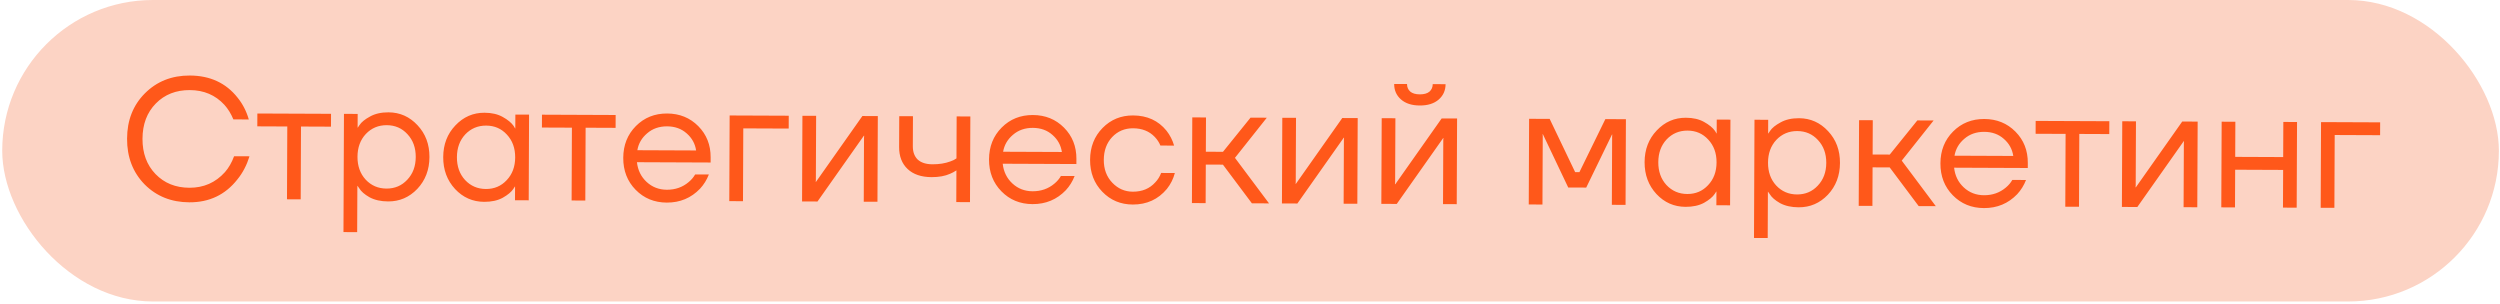
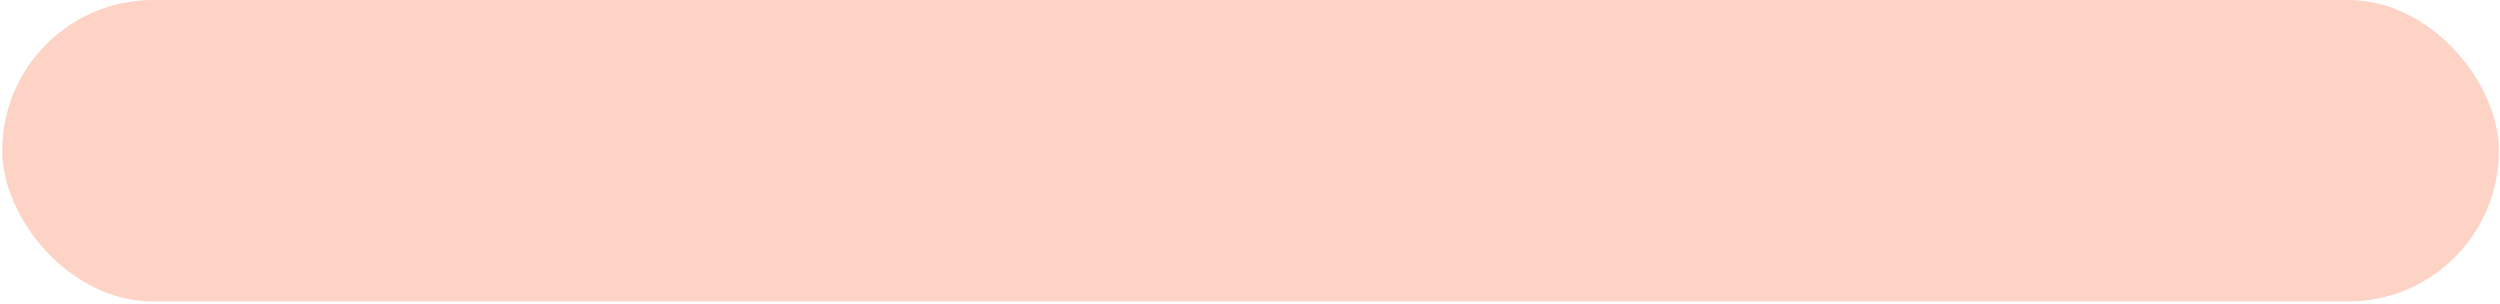
<svg xmlns="http://www.w3.org/2000/svg" width="642" height="78" viewBox="0 0 642 78" fill="none">
  <rect x="0.571" width="641.141" height="77.421" rx="38.711" fill="#FCD3C4" />
-   <path d="M37.115 47.331C34.106 44.238 32.612 40.331 32.632 35.608C32.651 30.886 34.178 27.005 37.212 23.967C40.276 20.9 44.125 19.376 48.76 19.395C53.951 19.417 58.036 21.311 61.012 25.078C62.325 26.697 63.285 28.564 63.893 30.678L59.933 30.662C59.323 29.193 58.551 27.943 57.616 26.912C55.309 24.409 52.352 23.15 48.744 23.135C45.195 23.12 42.286 24.267 40.017 26.575C37.749 28.883 36.607 31.899 36.592 35.625C36.576 39.35 37.693 42.376 39.942 44.703C42.191 47.029 45.09 48.2 48.639 48.215C52.306 48.23 55.348 46.894 57.764 44.205C58.737 43.094 59.52 41.734 60.113 40.123L64.073 40.139C63.36 42.424 62.325 44.4 60.968 46.066C57.872 50.013 53.757 51.976 48.624 51.955C43.989 51.936 40.153 50.394 37.115 47.331ZM66.077 32.447L66.09 29.148L85.01 29.226L84.996 32.526L77.296 32.494L77.219 51.194L73.699 51.179L73.777 32.48L66.077 32.447ZM88.203 59.6L88.329 29.24L91.849 29.255L91.834 32.775L91.878 32.775L92.321 32.117C92.823 31.356 93.721 30.627 95.014 29.928C96.308 29.2 97.894 28.84 99.771 28.848C102.704 28.86 105.193 29.971 107.237 32.179C109.281 34.358 110.297 37.076 110.283 40.332C110.269 43.588 109.231 46.311 107.169 48.503C105.107 50.665 102.609 51.74 99.675 51.728C97.798 51.72 96.201 51.361 94.884 50.652C93.596 49.913 92.719 49.147 92.254 48.353L91.816 47.735L91.772 47.735L91.722 59.615L88.203 59.6ZM93.94 34.412C92.525 35.931 91.813 37.879 91.803 40.255C91.793 42.631 92.489 44.584 93.891 46.115C95.322 47.647 97.108 48.417 99.249 48.426C101.391 48.435 103.168 47.679 104.583 46.16C106.026 44.641 106.753 42.693 106.763 40.317C106.773 37.941 106.062 35.987 104.632 34.456C103.23 32.925 101.458 32.155 99.317 32.146C97.176 32.137 95.383 32.892 93.94 34.412ZM116.864 48.543C114.82 46.335 113.805 43.602 113.819 40.346C113.832 37.09 114.87 34.382 116.932 32.219C118.995 30.028 121.493 28.938 124.426 28.951C126.274 28.958 127.827 29.317 129.086 30.026C130.373 30.735 131.309 31.502 131.892 32.326L132.285 32.987L132.329 32.988L132.344 29.424L135.864 29.438L135.772 51.438L132.252 51.423L132.267 47.904L132.223 47.903L131.825 48.518C131.293 49.307 130.381 50.066 129.087 50.794C127.794 51.493 126.208 51.838 124.331 51.83C121.397 51.818 118.909 50.722 116.864 48.543ZM119.475 34.518C118.06 36.038 117.348 37.985 117.338 40.361C117.329 42.737 118.024 44.691 119.426 46.222C120.857 47.753 122.643 48.523 124.784 48.532C126.926 48.541 128.704 47.786 130.118 46.267C131.562 44.747 132.288 42.8 132.298 40.423C132.308 38.047 131.598 36.094 130.167 34.563C128.765 33.031 126.994 32.261 124.852 32.252C122.711 32.243 120.919 32.999 119.475 34.518ZM139.166 32.752L139.18 29.452L158.099 29.531L158.086 32.831L150.386 32.799L150.308 51.499L146.788 51.484L146.866 32.784L139.166 32.752ZM163.23 48.736C161.098 46.557 160.039 43.825 160.052 40.539C160.066 37.254 161.148 34.53 163.299 32.369C165.449 30.207 168.123 29.133 171.32 29.146C174.517 29.159 177.182 30.241 179.315 32.391C181.447 34.542 182.507 37.215 182.493 40.413L182.488 41.733L163.568 41.654C163.794 43.708 164.623 45.398 166.055 46.724C167.487 48.05 169.214 48.717 171.238 48.726C173.409 48.735 175.275 48.083 176.835 46.769C177.541 46.185 178.101 45.528 178.515 44.796L182.035 44.811C181.501 46.187 180.748 47.401 179.776 48.453C177.478 50.849 174.627 52.04 171.225 52.026C168.027 52.013 165.363 50.916 163.23 48.736ZM163.669 38.574L178.761 38.637C178.504 36.905 177.703 35.45 176.359 34.271C175.014 33.063 173.33 32.455 171.306 32.446C169.282 32.438 167.578 33.032 166.195 34.229C164.811 35.396 163.969 36.845 163.669 38.574ZM187.28 51.653L187.371 29.653L202.551 29.716L202.537 33.016L190.877 32.968L190.799 51.667L187.28 51.653ZM205.971 51.731L206.062 29.731L209.582 29.745L209.514 46.245L209.468 46.685L209.556 46.686L221.462 29.795L225.422 29.811L225.331 51.811L221.811 51.797L221.879 35.297L221.925 34.857L221.837 34.857L209.931 51.747L205.971 51.731ZM230.893 37.754L230.926 29.834L234.446 29.849L234.414 37.549C234.407 39.016 234.828 40.161 235.675 40.986C236.552 41.782 237.812 42.183 239.454 42.19C241.185 42.197 242.711 41.954 244.033 41.461C244.65 41.258 245.179 40.997 245.621 40.676L245.666 29.896L249.186 29.911L249.094 51.91L245.574 51.896L245.608 43.756C245.02 44.135 244.476 44.426 243.976 44.629C242.683 45.21 241.098 45.497 239.221 45.489C236.581 45.478 234.53 44.78 233.069 43.395C231.608 42.011 230.883 40.13 230.893 37.754ZM257.159 49.128C255.027 46.948 253.968 44.216 253.981 40.931C253.995 37.645 255.077 34.922 257.227 32.76C259.378 30.598 262.052 29.524 265.249 29.538C268.446 29.551 271.111 30.633 273.243 32.783C275.376 34.933 276.435 37.607 276.422 40.804L276.417 42.124L257.497 42.045C257.723 44.1 258.552 45.79 259.984 47.116C261.415 48.442 263.143 49.109 265.167 49.117C267.338 49.126 269.203 48.474 270.764 47.161C271.47 46.577 272.03 45.919 272.444 45.188L275.964 45.202C275.43 46.579 274.677 47.793 273.705 48.845C271.407 51.241 268.556 52.431 265.154 52.417C261.956 52.404 259.291 51.307 257.159 49.128ZM257.598 38.966L272.689 39.029C272.433 37.297 271.632 35.842 270.288 34.663C268.943 33.454 267.259 32.846 265.235 32.837C263.211 32.829 261.507 33.423 260.124 34.62C258.74 35.788 257.898 37.236 257.598 38.966ZM283.068 49.236C280.965 47.056 279.921 44.324 279.934 41.039C279.948 37.754 281.015 35.03 283.136 32.868C285.257 30.706 287.873 29.632 290.982 29.645C294.59 29.66 297.444 30.962 299.546 33.553C300.45 34.7 301.105 35.979 301.51 37.389L297.99 37.374C297.67 36.581 297.189 35.845 296.547 35.168C295.145 33.696 293.285 32.954 290.968 32.945C288.827 32.936 287.034 33.691 285.591 35.21C284.176 36.73 283.464 38.678 283.454 41.053C283.444 43.429 284.17 45.383 285.63 46.915C287.09 48.446 288.847 49.216 290.9 49.225C293.306 49.235 295.23 48.436 296.674 46.829C297.322 46.157 297.824 45.352 298.18 44.415L301.7 44.43C301.313 45.924 300.632 47.285 299.659 48.513C297.419 51.202 294.494 52.54 290.886 52.525C287.777 52.512 285.171 51.415 283.068 49.236ZM306.087 52.148L306.179 30.148L309.699 30.163L309.662 38.963L314.062 38.981L321.139 30.21L325.319 30.228L317.136 40.534L325.887 52.23L321.487 52.212L314.048 42.281L309.648 42.263L309.607 52.163L306.087 52.148ZM329.204 52.244L329.296 30.244L332.816 30.259L332.747 46.759L332.701 47.199L332.789 47.199L344.696 30.309L348.656 30.325L348.564 52.325L345.044 52.31L345.113 35.81L345.159 35.371L345.071 35.37L333.164 52.261L329.204 52.244ZM354.727 52.351L354.819 30.351L358.339 30.366L358.27 46.865L358.224 47.305L358.312 47.306L370.219 30.415L374.179 30.431L374.087 52.431L370.567 52.417L370.636 35.917L370.682 35.477L370.594 35.477L358.687 52.367L354.727 52.351ZM358.024 21.564L361.324 21.578C361.32 22.37 361.596 23.016 362.152 23.517C362.707 23.989 363.527 24.227 364.613 24.232C365.698 24.236 366.52 24.005 367.079 23.538C367.639 23.041 367.92 22.397 367.924 21.605L371.224 21.619C371.217 23.232 370.625 24.55 369.447 25.572C368.269 26.593 366.654 27.1 364.601 27.091C362.547 27.083 360.936 26.563 359.767 25.531C358.598 24.5 358.017 23.177 358.024 21.564ZM392.582 52.508L392.674 30.509L397.954 30.531L404.497 44.198L405.597 44.203L412.254 30.59L417.534 30.612L417.442 52.612L413.922 52.597L413.996 34.998L414.041 34.558L413.953 34.557L407.341 48.17L402.721 48.151L396.222 34.483L396.134 34.483L396.176 34.923L396.102 52.523L392.582 52.508ZM425.377 49.829C423.333 47.62 422.318 44.888 422.331 41.632C422.345 38.376 423.383 35.667 425.445 33.505C427.508 31.314 430.006 30.224 432.939 30.236C434.787 30.244 436.34 30.603 437.599 31.312C438.886 32.021 439.822 32.788 440.405 33.611L440.798 34.273L440.842 34.273L440.857 30.709L444.377 30.724L444.285 52.724L440.765 52.709L440.78 49.189L440.736 49.189L440.338 49.803C439.806 50.593 438.894 51.352 437.6 52.08C436.306 52.779 434.721 53.124 432.844 53.116C429.91 53.104 427.422 52.008 425.377 49.829ZM427.988 35.804C426.573 37.323 425.861 39.271 425.851 41.647C425.842 44.023 426.537 45.977 427.939 47.508C429.37 49.039 431.156 49.809 433.297 49.818C435.439 49.827 437.217 49.072 438.631 47.552C440.075 46.033 440.801 44.085 440.811 41.709C440.821 39.333 440.111 37.38 438.68 35.848C437.278 34.317 435.507 33.547 433.365 33.538C431.224 33.529 429.431 34.285 427.988 35.804ZM450.426 61.109L450.553 30.75L454.072 30.765L454.058 34.284L454.102 34.285L454.545 33.627C455.046 32.866 455.944 32.136 457.238 31.438C458.531 30.71 460.117 30.35 461.994 30.358C464.928 30.37 467.416 31.48 469.46 33.689C471.505 35.868 472.52 38.585 472.506 41.841C472.493 45.097 471.455 47.821 469.392 50.013C467.33 52.175 464.832 53.249 461.899 53.237C460.022 53.229 458.424 52.871 457.107 52.161C455.82 51.423 454.943 50.656 454.477 49.862L454.039 49.245L453.995 49.244L453.946 61.124L450.426 61.109ZM456.163 35.921C454.749 37.441 454.037 39.388 454.027 41.764C454.017 44.14 454.713 46.094 456.114 47.625C457.545 49.156 459.331 49.926 461.473 49.935C463.614 49.944 465.392 49.189 466.806 47.67C468.25 46.15 468.977 44.203 468.987 41.827C468.996 39.451 468.286 37.497 466.855 35.966C465.453 34.435 463.682 33.664 461.54 33.656C459.399 33.647 457.607 34.402 456.163 35.921ZM477.316 52.861L477.408 30.862L480.928 30.876L480.891 39.676L485.291 39.695L492.368 30.924L496.548 30.942L488.365 41.248L497.116 52.944L492.716 52.926L485.277 42.995L480.877 42.976L480.836 52.876L477.316 52.861ZM501.477 50.146C499.345 47.967 498.286 45.234 498.3 41.949C498.313 38.664 499.395 35.94 501.546 33.778C503.696 31.617 506.37 30.542 509.567 30.556C512.764 30.569 515.429 31.651 517.562 33.801C519.694 35.951 520.754 38.625 520.74 41.822L520.735 43.142L501.815 43.063C502.041 45.118 502.87 46.808 504.302 48.134C505.734 49.46 507.462 50.127 509.486 50.136C511.656 50.145 513.522 49.492 515.082 48.179C515.788 47.595 516.348 46.938 516.762 46.206L520.282 46.221C519.748 47.597 518.995 48.811 518.023 49.863C515.725 52.259 512.874 53.45 509.472 53.435C506.274 53.422 503.61 52.326 501.477 50.146ZM501.916 39.984L517.008 40.047C516.751 38.315 515.95 36.86 514.606 35.681C513.261 34.472 511.577 33.864 509.553 33.856C507.529 33.847 505.826 34.441 504.442 35.638C503.058 36.806 502.216 38.255 501.916 39.984ZM522.745 34.351L522.758 31.051L541.678 31.13L541.664 34.429L533.964 34.397L533.887 53.097L530.367 53.083L530.444 34.383L522.745 34.351ZM544.905 53.143L544.997 31.143L548.517 31.158L548.448 47.658L548.402 48.098L548.49 48.098L560.397 31.208L564.357 31.224L564.265 53.224L560.745 53.209L560.814 36.709L560.86 36.27L560.772 36.269L548.865 53.16L544.905 53.143ZM570.429 53.25L570.52 31.25L574.04 31.264L574.003 40.284L586.322 40.336L586.36 31.316L589.88 31.331L589.788 53.33L586.268 53.316L586.309 43.636L573.989 43.584L573.948 53.264L570.429 53.25ZM595.952 53.356L596.043 31.356L611.223 31.419L611.21 34.719L599.55 34.671L599.472 53.371L595.952 53.356Z" fill="#FF581A" />
</svg>